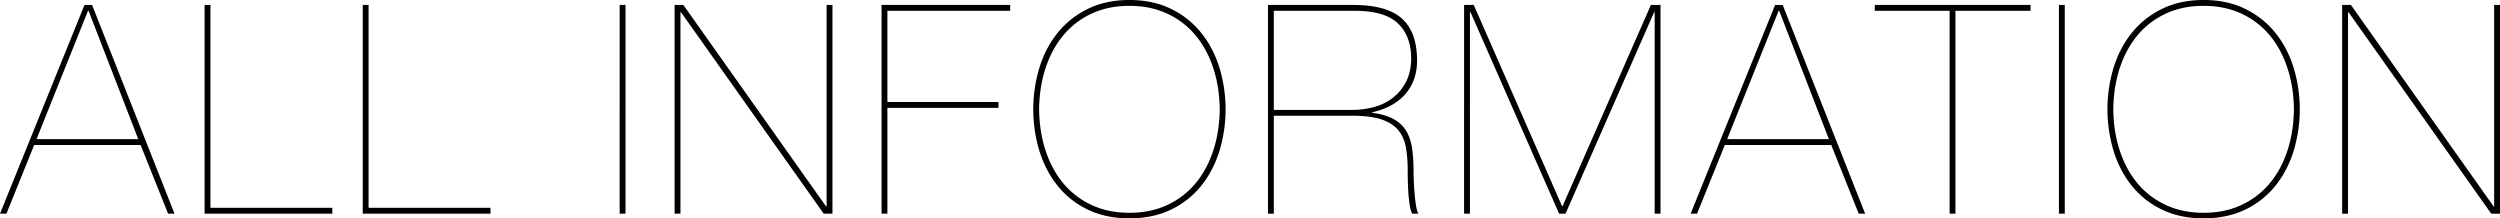
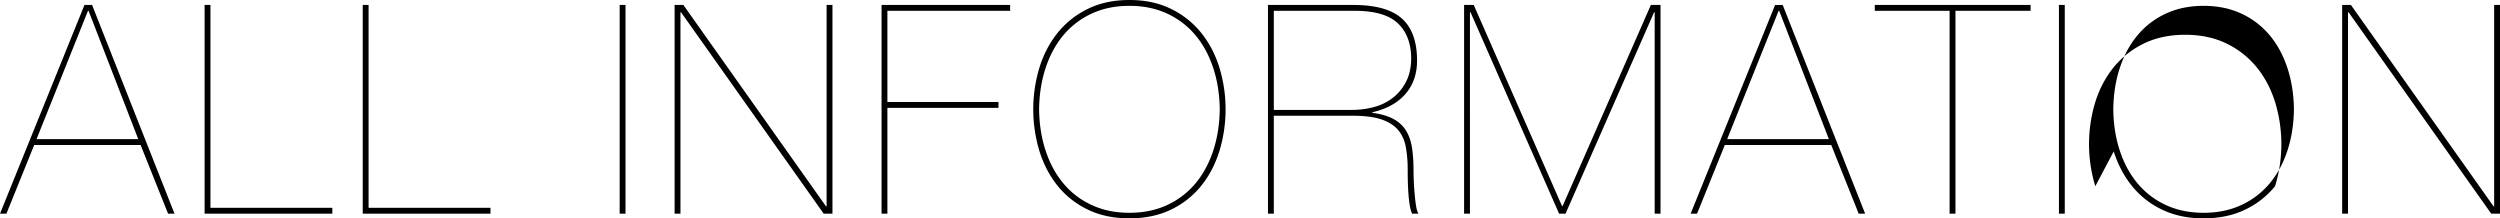
<svg xmlns="http://www.w3.org/2000/svg" width="2223.75" height="194.218" viewBox="0 0 4447.5 388.437">
-   <path data-name="50%hero_slip.svg" d="M11.43 380.114H-.01L150.27 8.834h13.52l146.64 371.28h-11.44l-48.88-122.2H60.83zm146.12-360.88h-1.04l-91.52 228.28h180.96zm433.67 360.88H363.98V8.834h10.4v360.88h216.84v10.4zm281.32 0H645.3V8.834h10.4v360.88h216.84v10.4zm240.23-371.28v371.28h-10.4V8.834h10.4zm102.96 0l253.76 358.28h1.04V8.834h10.4v371.28h-15.6l-253.76-358.28h-1.04v358.28h-10.4V8.834h15.6zm560.55 172.64v10.4h-197.6v188.24h-10.4V8.834h228.8v10.4h-218.4v162.24h197.6zm73.06 87.88q11.175 35.369 32.76 61.88a153.635 153.635 0 0053.56 41.86q31.98 15.332 73.58 15.34t73.58-15.34a153.726 153.726 0 0053.56-41.86q21.57-26.52 32.76-61.88a256.351 256.351 0 000-149.76q-11.19-35.356-32.76-61.88a156.521 156.521 0 00-53.56-42.12q-31.98-15.6-73.58-15.6t-73.58 15.6a156.427 156.427 0 00-53.56 42.12q-21.585 26.52-32.76 61.88a256.351 256.351 0 000 149.76zm10.92-148.72q11.175-33.8 31.72-58.24a143.929 143.929 0 0150.18-38.22q29.64-13.772 67.08-13.78t67.08 13.78a144.02 144.02 0 0150.18 38.22q20.535 24.449 31.72 58.24 11.175 33.808 11.7 73.84-.525 40.048-11.7 73.84-11.19 33.808-31.72 58.24a143.829 143.829 0 01-50.18 38.22q-29.64 13.784-67.08 13.78t-67.08-13.78a143.737 143.737 0 01-50.18-38.22q-20.55-24.437-31.72-58.24-11.19-33.8-11.7-73.84.51-40.036 11.7-73.84zm395.45 259.48V8.834h151.84q58.245 0 85.28 23.14t28.08 72.02q1.035 37.44-19.76 62.14t-59.8 33.54v1.04q23.4 3.12 37.96 11.18a58.369 58.369 0 0122.36 21.06q7.8 13 10.4 30.68a277.837 277.837 0 012.6 40.04q0 7.8.52 19.5t1.56 23.14q1.035 11.443 2.6 20.8t4.16 13h-11.44a61.943 61.943 0 01-4.16-15.34q-1.56-9.617-2.34-20.54t-1.04-22.1q-.255-11.177-.26-20.02a222.216 222.216 0 00-3.38-40.82q-3.375-17.94-13.78-30.16t-29.64-18.72q-19.245-6.5-51.48-6.5h-139.88v174.2h-10.4zm149.24-184.6a149.76 149.76 0 0039.78-5.2 93.629 93.629 0 0033.54-16.64 84.9 84.9 0 0023.4-28.86q8.835-17.416 8.84-41.86-.525-39.512-23.92-61.62t-76.44-22.1h-144.04v176.28h138.84zm549.12-186.68v371.28h-10.4V21.834h-1.04l-157.56 358.28h-11.44l-157.56-358.28h-1.04v358.28h-10.4V8.834h17.16l157.04 357.76h1.04l157.04-357.76h17.16zm65 371.28h-11.44l150.28-371.28h13.52l146.64 371.28h-11.44l-48.88-122.2h-189.28zm146.12-360.88h-1.04l-91.52 228.28h180.96zm170.04-10.4h277.16v10.4h-133.64v360.88h-10.4V19.234h-133.12v-10.4zm338 0v371.28h-10.4V8.834h10.4zm87.09 260.52q11.175 35.369 32.76 61.88a153.635 153.635 0 0053.56 41.86q31.98 15.332 73.58 15.34t73.58-15.34a153.726 153.726 0 0053.56-41.86q21.57-26.52 32.76-61.88a256.351 256.351 0 000-149.76q-11.19-35.356-32.76-61.88a156.521 156.521 0 00-53.56-42.12q-31.98-15.6-73.58-15.6t-73.58 15.6a156.427 156.427 0 00-53.56 42.12q-21.585 26.52-32.76 61.88a256.351 256.351 0 000 149.76zm10.92-148.72q11.175-33.8 31.72-58.24a143.929 143.929 0 0150.18-38.22q29.64-13.772 67.08-13.78t67.08 13.78a144.02 144.02 0 0150.18 38.22q20.535 24.449 31.72 58.24 11.175 33.808 11.7 73.84-.525 40.048-11.7 73.84-11.19 33.808-31.72 58.24a143.829 143.829 0 01-50.18 38.22q-29.64 13.784-67.08 13.78t-67.08-13.78a143.737 143.737 0 01-50.18-38.22q-20.55-24.437-31.72-58.24-11.19-33.8-11.7-73.84.51-40.036 11.7-73.84zm411.06-111.8l253.76 358.28h1.04V8.834h10.4v371.28h-15.6l-253.76-358.28h-1.04v358.28h-10.4V8.834h15.6z" fill-rule="evenodd" />
+   <path data-name="50%hero_slip.svg" d="M11.43 380.114H-.01L150.27 8.834h13.52l146.64 371.28h-11.44l-48.88-122.2H60.83zm146.12-360.88h-1.04l-91.52 228.28h180.96zm433.67 360.88H363.98V8.834h10.4v360.88h216.84v10.4zm281.32 0H645.3V8.834h10.4v360.88h216.84v10.4zm240.23-371.28v371.28h-10.4V8.834h10.4zm102.96 0l253.76 358.28h1.04V8.834h10.4v371.28h-15.6l-253.76-358.28h-1.04v358.28h-10.4V8.834h15.6zm560.55 172.64v10.4h-197.6v188.24h-10.4V8.834h228.8v10.4h-218.4v162.24h197.6zm73.06 87.88q11.175 35.369 32.76 61.88a153.635 153.635 0 0053.56 41.86q31.98 15.332 73.58 15.34t73.58-15.34a153.726 153.726 0 0053.56-41.86q21.57-26.52 32.76-61.88a256.351 256.351 0 000-149.76q-11.19-35.356-32.76-61.88a156.521 156.521 0 00-53.56-42.12q-31.98-15.6-73.58-15.6t-73.58 15.6a156.427 156.427 0 00-53.56 42.12q-21.585 26.52-32.76 61.88a256.351 256.351 0 000 149.76zm10.92-148.72q11.175-33.8 31.72-58.24a143.929 143.929 0 0150.18-38.22q29.64-13.772 67.08-13.78t67.08 13.78a144.02 144.02 0 0150.18 38.22q20.535 24.449 31.72 58.24 11.175 33.808 11.7 73.84-.525 40.048-11.7 73.84-11.19 33.808-31.72 58.24a143.829 143.829 0 01-50.18 38.22q-29.64 13.784-67.08 13.78t-67.08-13.78a143.737 143.737 0 01-50.18-38.22q-20.55-24.437-31.72-58.24-11.19-33.8-11.7-73.84.51-40.036 11.7-73.84zm395.45 259.48V8.834h151.84q58.245 0 85.28 23.14t28.08 72.02q1.035 37.44-19.76 62.14t-59.8 33.54v1.04q23.4 3.12 37.96 11.18a58.369 58.369 0 0122.36 21.06q7.8 13 10.4 30.68a277.837 277.837 0 012.6 40.04q0 7.8.52 19.5t1.56 23.14q1.035 11.443 2.6 20.8t4.16 13h-11.44a61.943 61.943 0 01-4.16-15.34q-1.56-9.617-2.34-20.54t-1.04-22.1q-.255-11.177-.26-20.02a222.216 222.216 0 00-3.38-40.82q-3.375-17.94-13.78-30.16t-29.64-18.72q-19.245-6.5-51.48-6.5h-139.88v174.2h-10.4zm149.24-184.6a149.76 149.76 0 0039.78-5.2 93.629 93.629 0 0033.54-16.64 84.9 84.9 0 0023.4-28.86q8.835-17.416 8.84-41.86-.525-39.512-23.92-61.62t-76.44-22.1h-144.04v176.28h138.84zm549.12-186.68v371.28h-10.4V21.834h-1.04l-157.56 358.28h-11.44l-157.56-358.28h-1.04v358.28h-10.4V8.834h17.16l157.04 357.76h1.04l157.04-357.76h17.16zm65 371.28h-11.44l150.28-371.28h13.52l146.64 371.28h-11.44l-48.88-122.2h-189.28zm146.12-360.88h-1.04l-91.52 228.28h180.96zm170.04-10.4h277.16v10.4h-133.64v360.88h-10.4V19.234h-133.12v-10.4zm338 0v371.28h-10.4V8.834h10.4zm87.09 260.52q11.175 35.369 32.76 61.88a153.635 153.635 0 0053.56 41.86q31.98 15.332 73.58 15.34t73.58-15.34a153.726 153.726 0 0053.56-41.86a256.351 256.351 0 000-149.76q-11.19-35.356-32.76-61.88a156.521 156.521 0 00-53.56-42.12q-31.98-15.6-73.58-15.6t-73.58 15.6a156.427 156.427 0 00-53.56 42.12q-21.585 26.52-32.76 61.88a256.351 256.351 0 000 149.76zm10.92-148.72q11.175-33.8 31.72-58.24a143.929 143.929 0 0150.18-38.22q29.64-13.772 67.08-13.78t67.08 13.78a144.02 144.02 0 0150.18 38.22q20.535 24.449 31.72 58.24 11.175 33.808 11.7 73.84-.525 40.048-11.7 73.84-11.19 33.808-31.72 58.24a143.829 143.829 0 01-50.18 38.22q-29.64 13.784-67.08 13.78t-67.08-13.78a143.737 143.737 0 01-50.18-38.22q-20.55-24.437-31.72-58.24-11.19-33.8-11.7-73.84.51-40.036 11.7-73.84zm411.06-111.8l253.76 358.28h1.04V8.834h10.4v371.28h-15.6l-253.76-358.28h-1.04v358.28h-10.4V8.834h15.6z" fill-rule="evenodd" />
</svg>